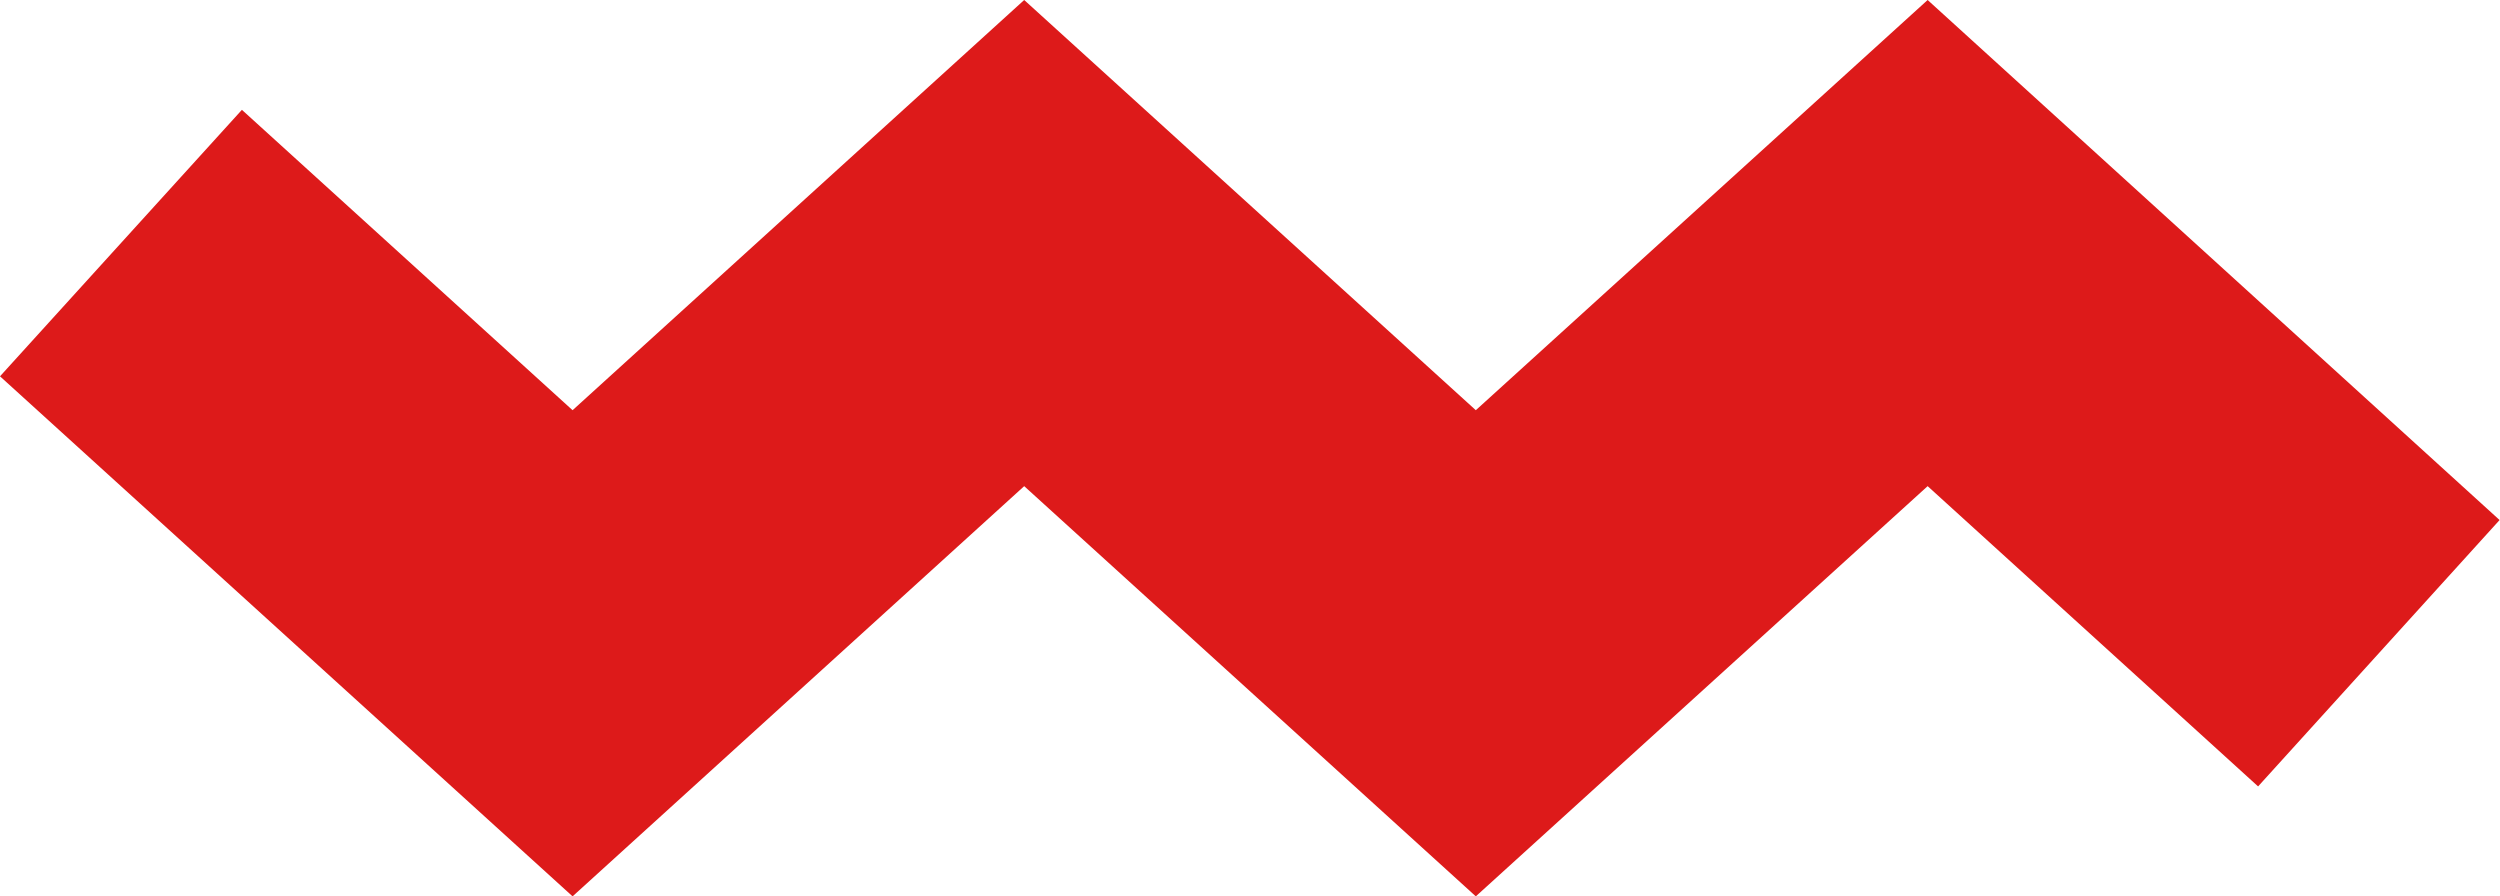
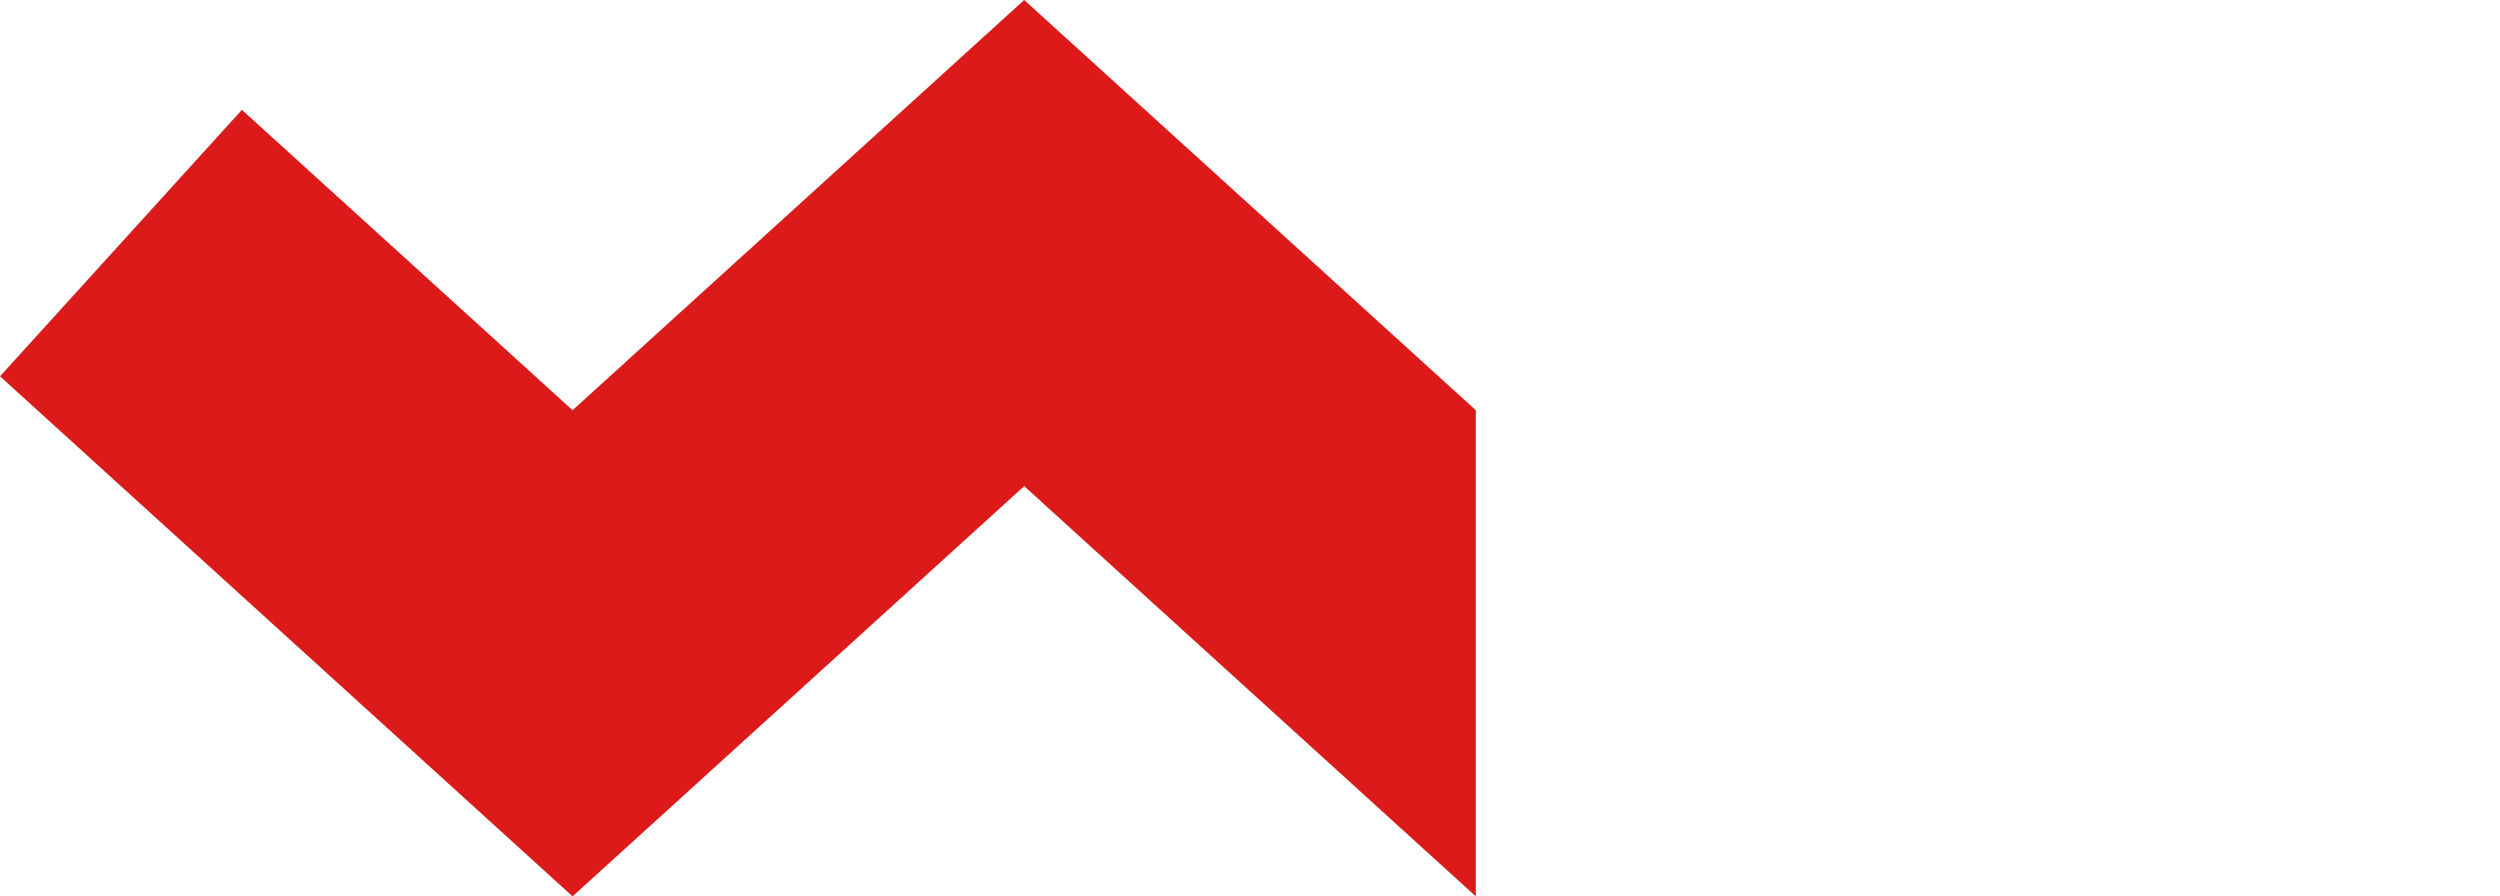
<svg xmlns="http://www.w3.org/2000/svg" id="Calque_1" data-name="Calque 1" viewBox="0 0 236.04 84.63">
  <defs>
    <style>.cls-1{fill:#dd1a1a;}</style>
  </defs>
  <title>Picto-DemolitionRed</title>
-   <path id="Tracé_5796" data-name="Tracé 5796" class="cls-1" d="M139.34,84.63,96.7,45.9,54.06,84.63,0,35.53,22.84,10.37,54.06,38.73,96.7,0l42.64,38.73L182,0,236,49.1,213.2,74.25,182,45.9Z" transform="translate(0 0)" />
+   <path id="Tracé_5796" data-name="Tracé 5796" class="cls-1" d="M139.34,84.63,96.7,45.9,54.06,84.63,0,35.53,22.84,10.37,54.06,38.73,96.7,0l42.64,38.73Z" transform="translate(0 0)" />
</svg>